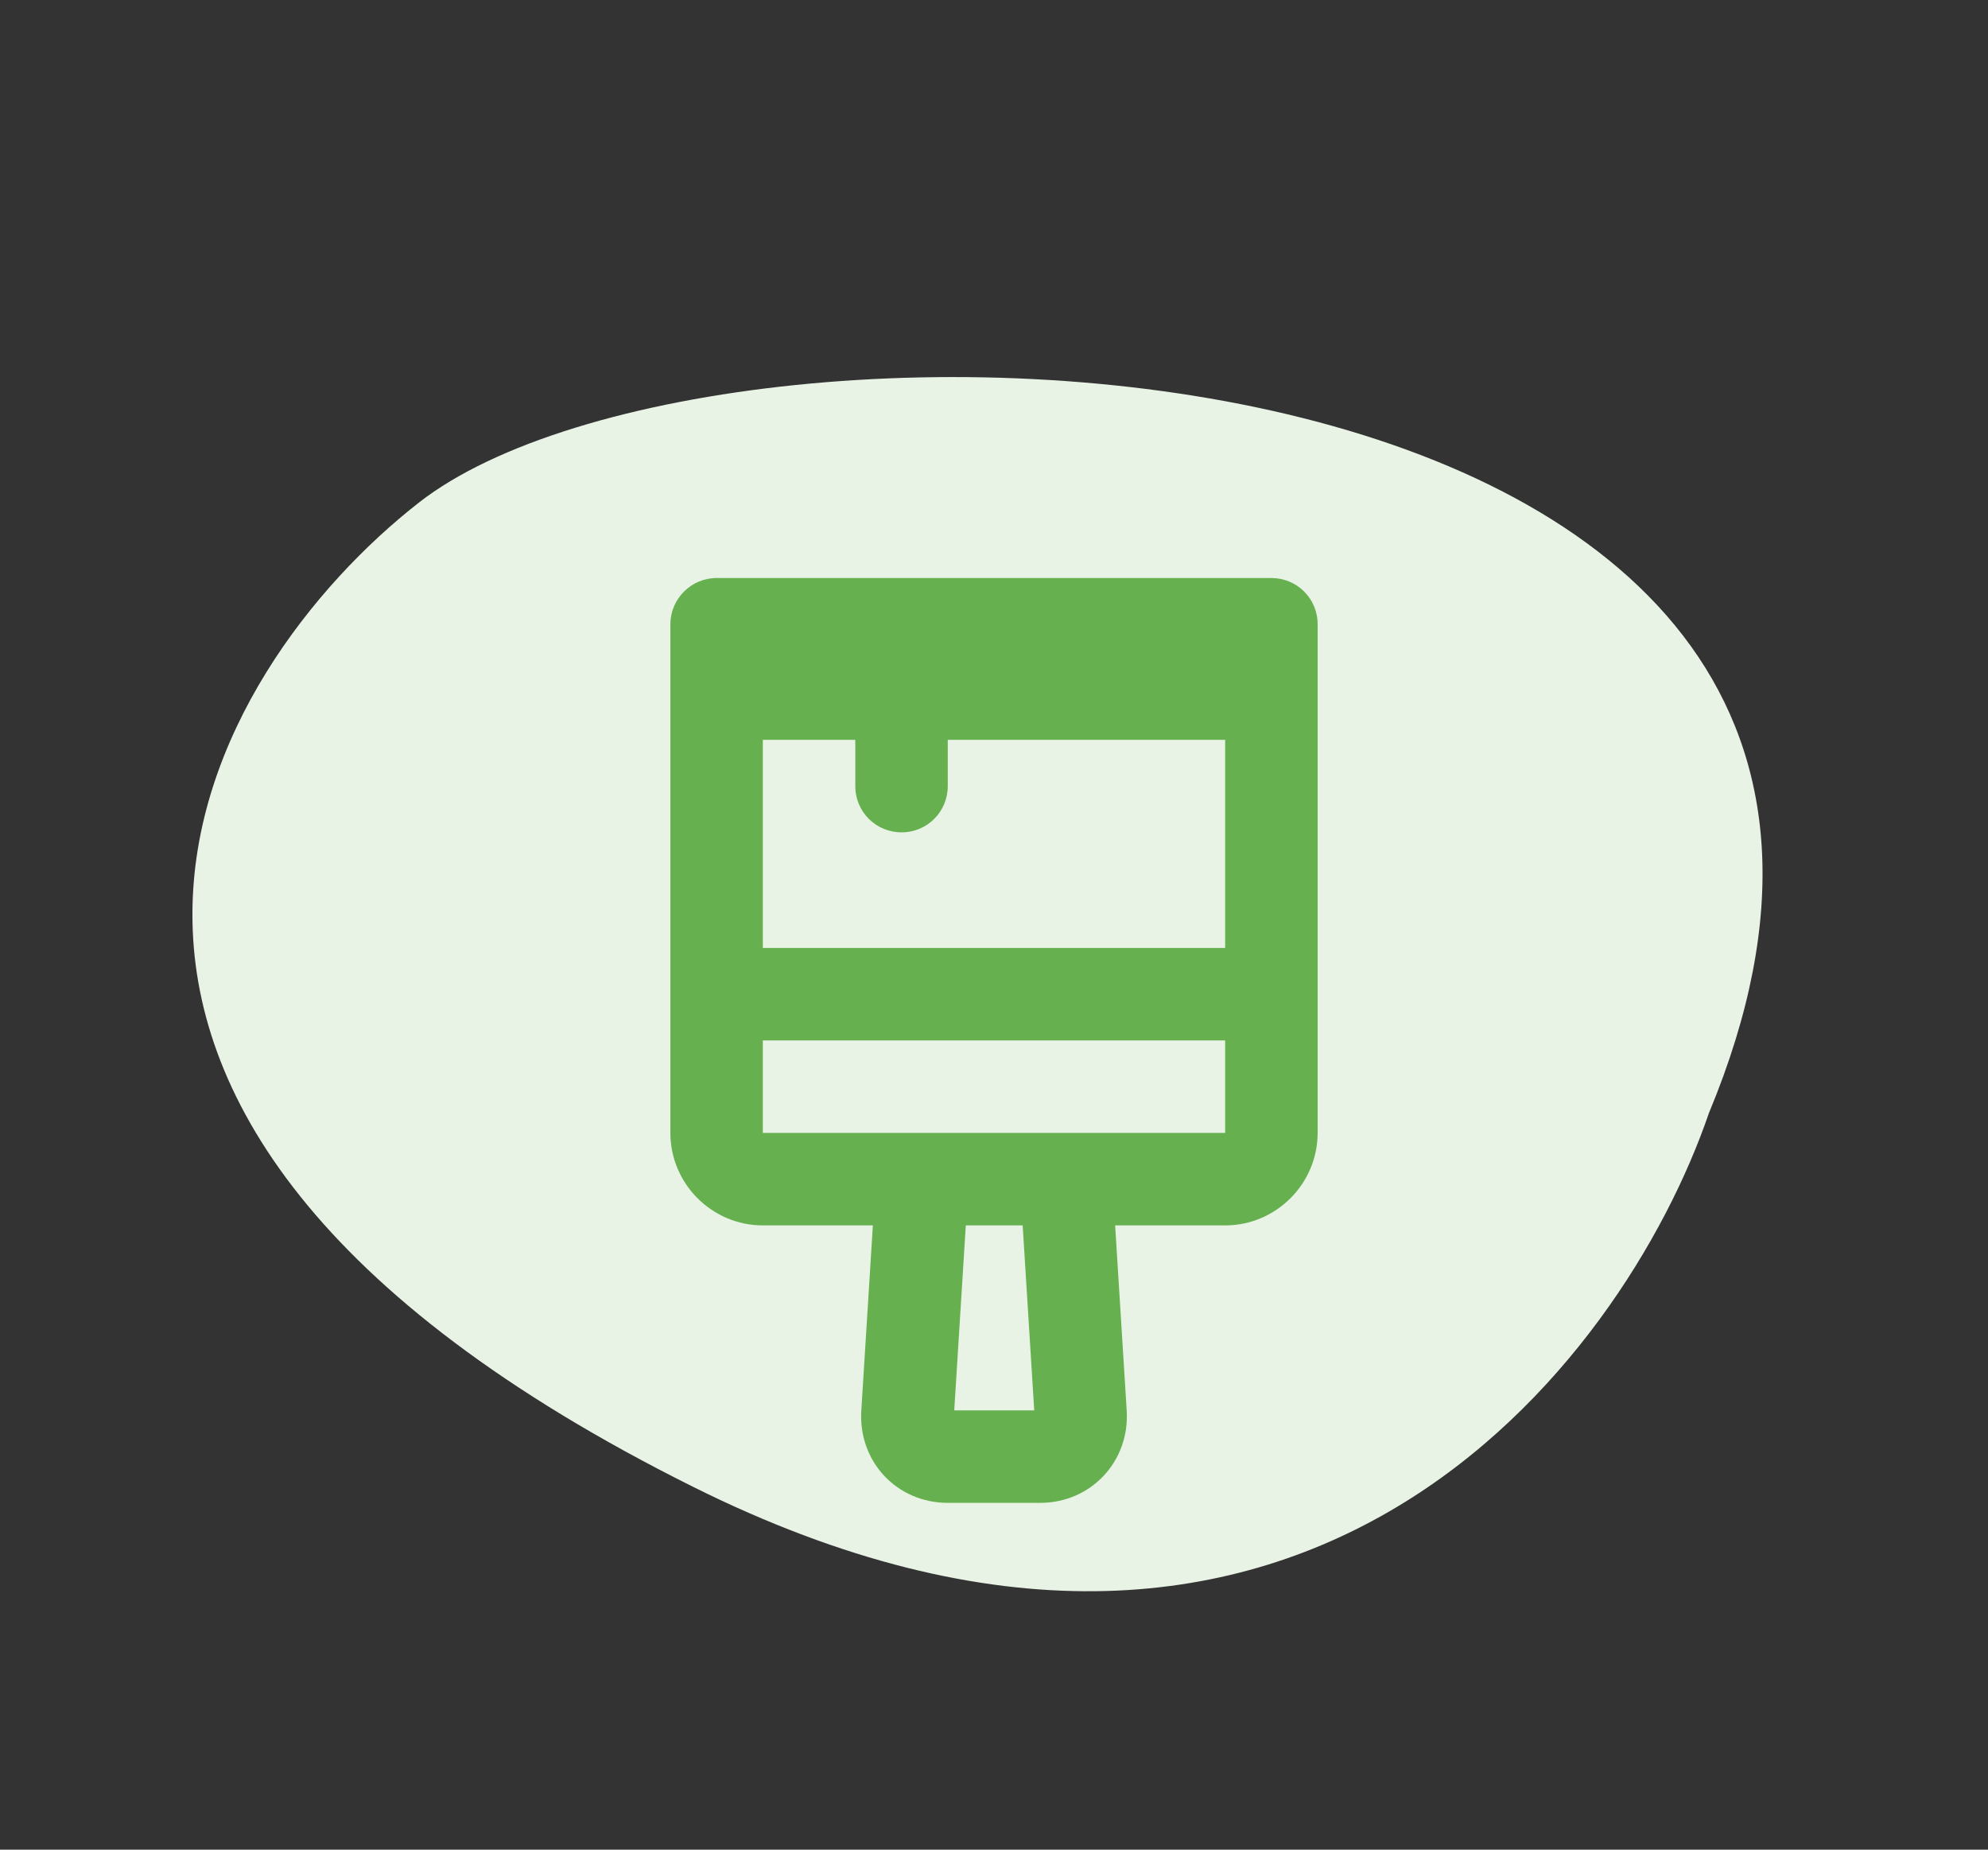
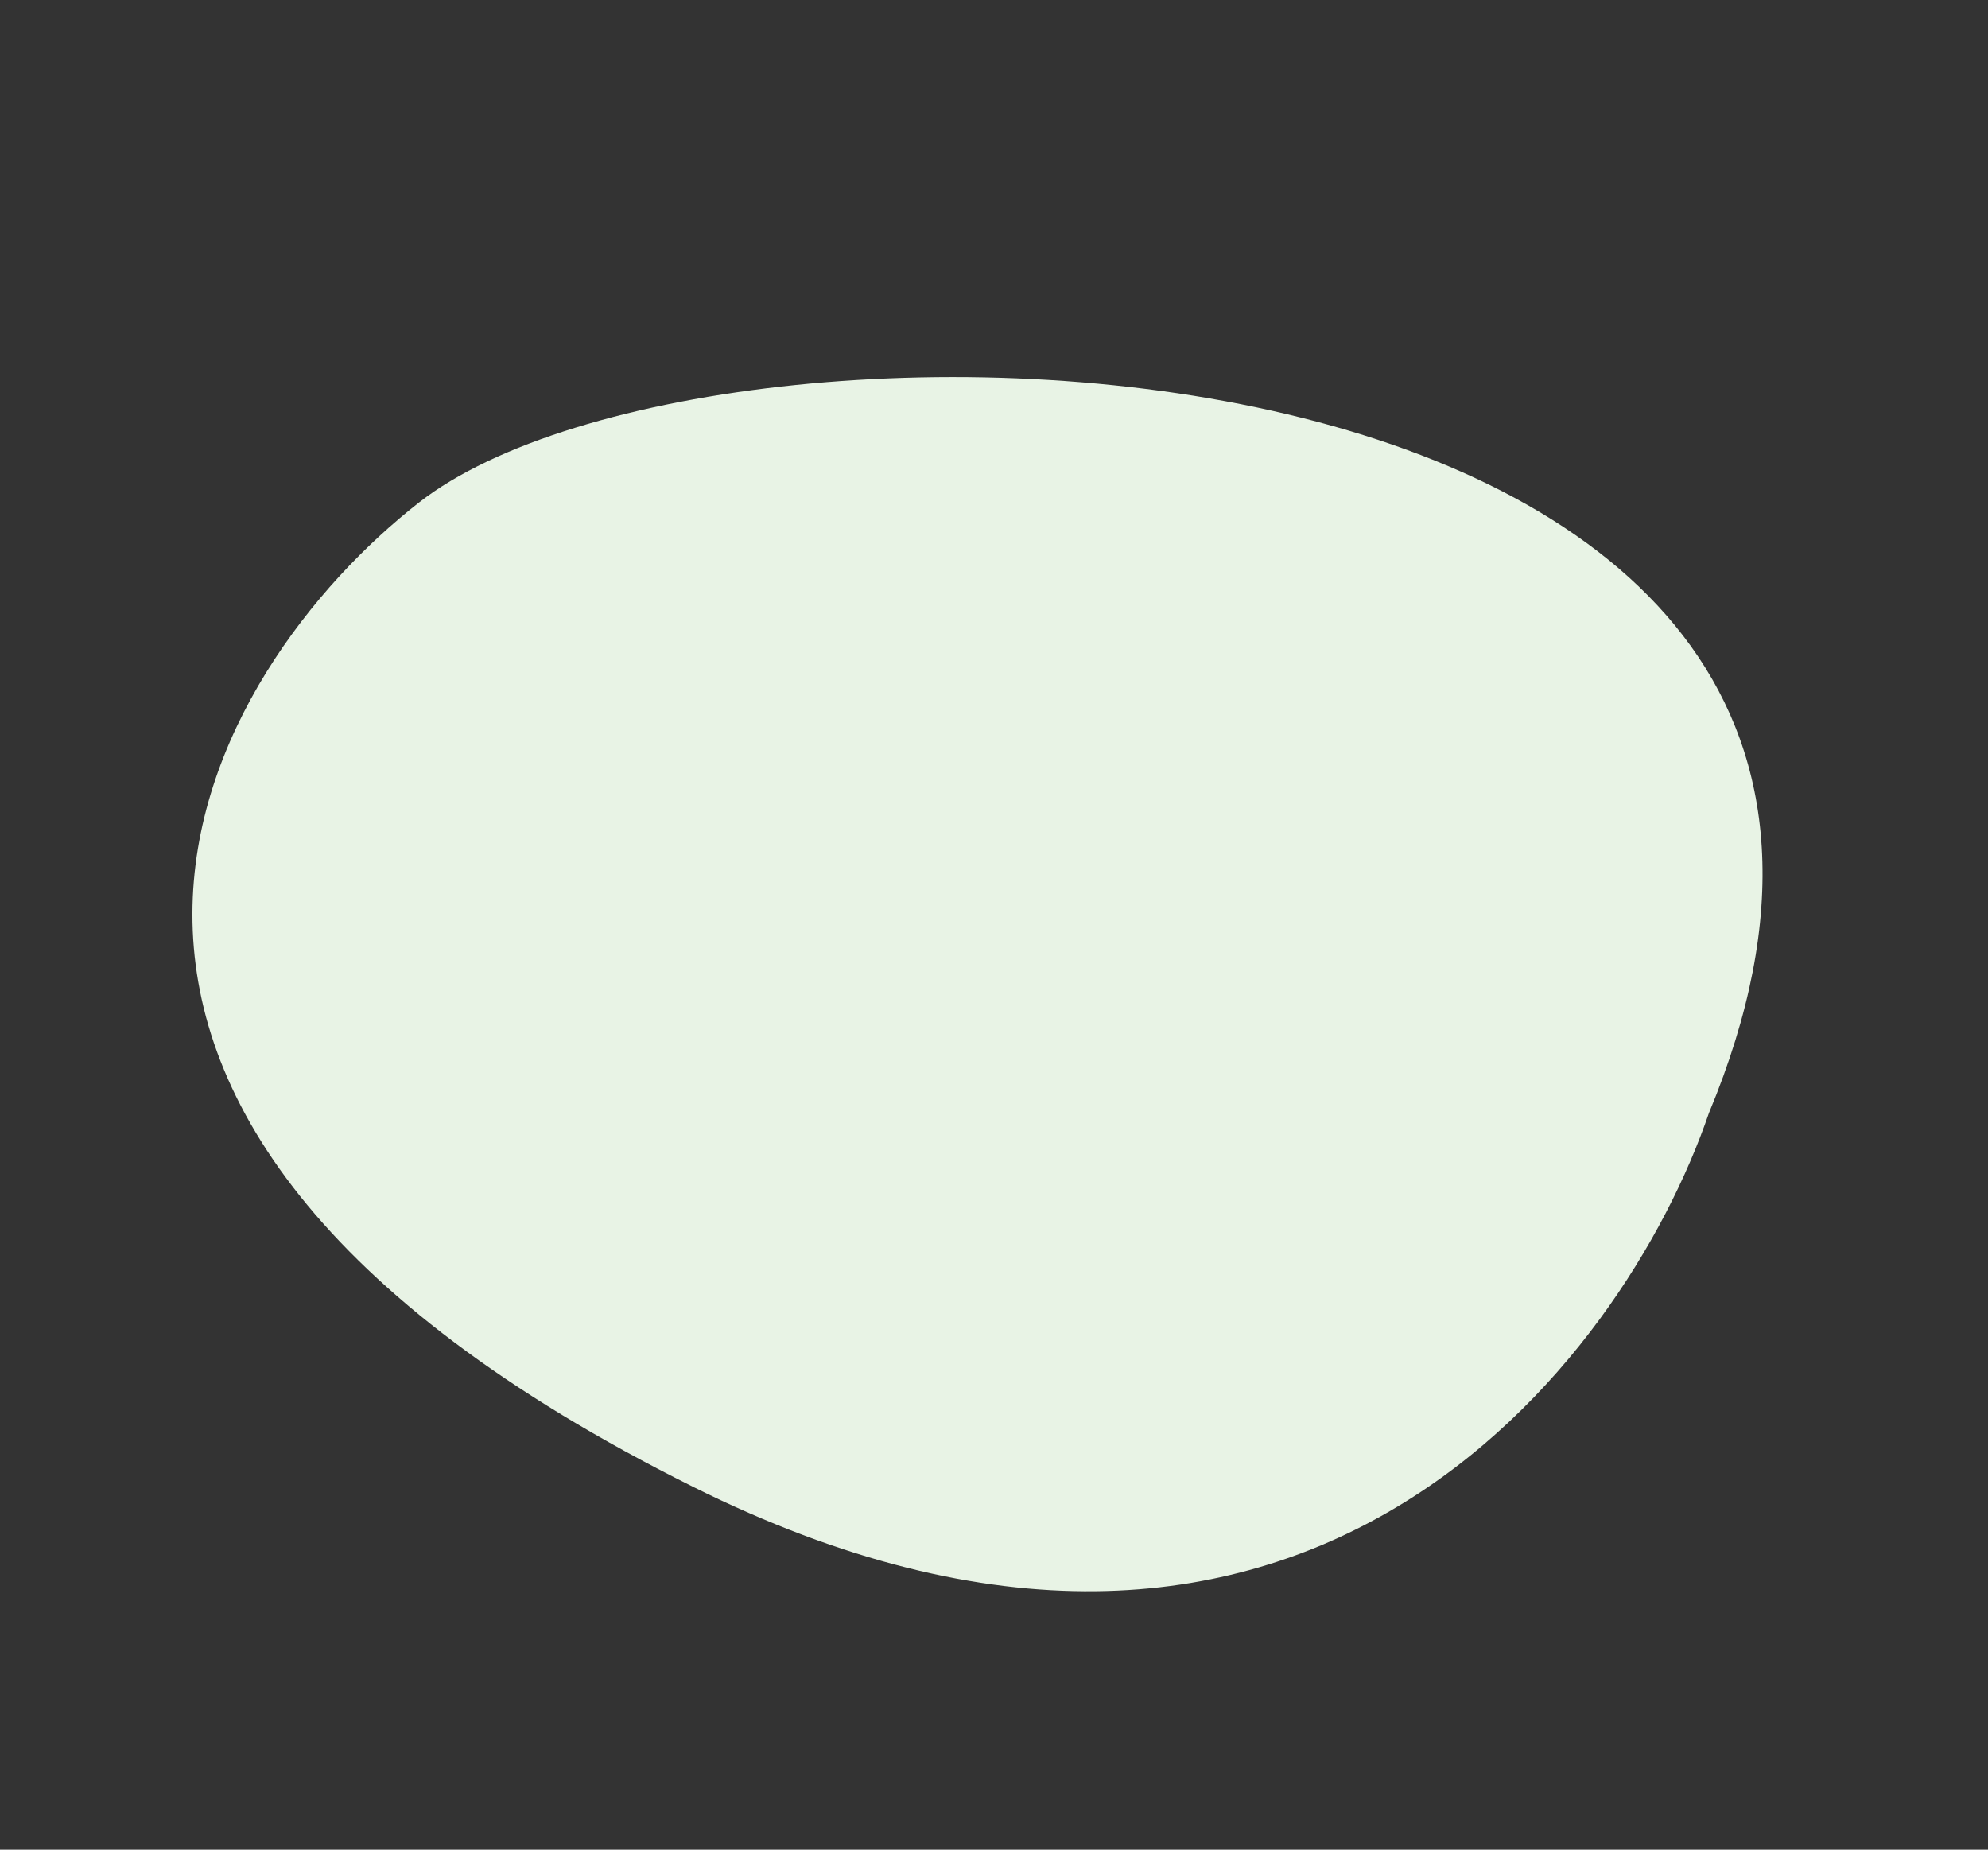
<svg xmlns="http://www.w3.org/2000/svg" fill="none" height="80" viewBox="0 0 86 80" width="86">
  <rect x="0" y="0" width="86" height="80" fill="#333333" stroke="none" />
  <path d="m29.962 64.297c26.261 13.094 40.252-5.314 43.965-16.155 14.428-34.664-42.633-36.686-55.804-26.406-9.089 7.093-20.987 26.193 11.839 42.561z" fill="#e8f3e5" />
-   <path d="m41.28 61h3.46l-.5-8h-2.46zm-8.28-16v4h20v-4zm0-13v9h20v-9h-12v2c0 1.1-.88 2-2 2-1.1 0-2-.88-2-2v-2zm4.76 21h-4.76c-2.2 0-4-1.8-4-4v-22c0-1.1.9-2 2-2h24c1.1 0 2 .88 2 2v22c0 2.2-1.8 4-4 4h-4.76l.5 8c.14 2.2-1.54 4-3.74 4h-4c-2.2 0-3.88-1.78-3.74-4z" fill="#66b050" />
</svg>